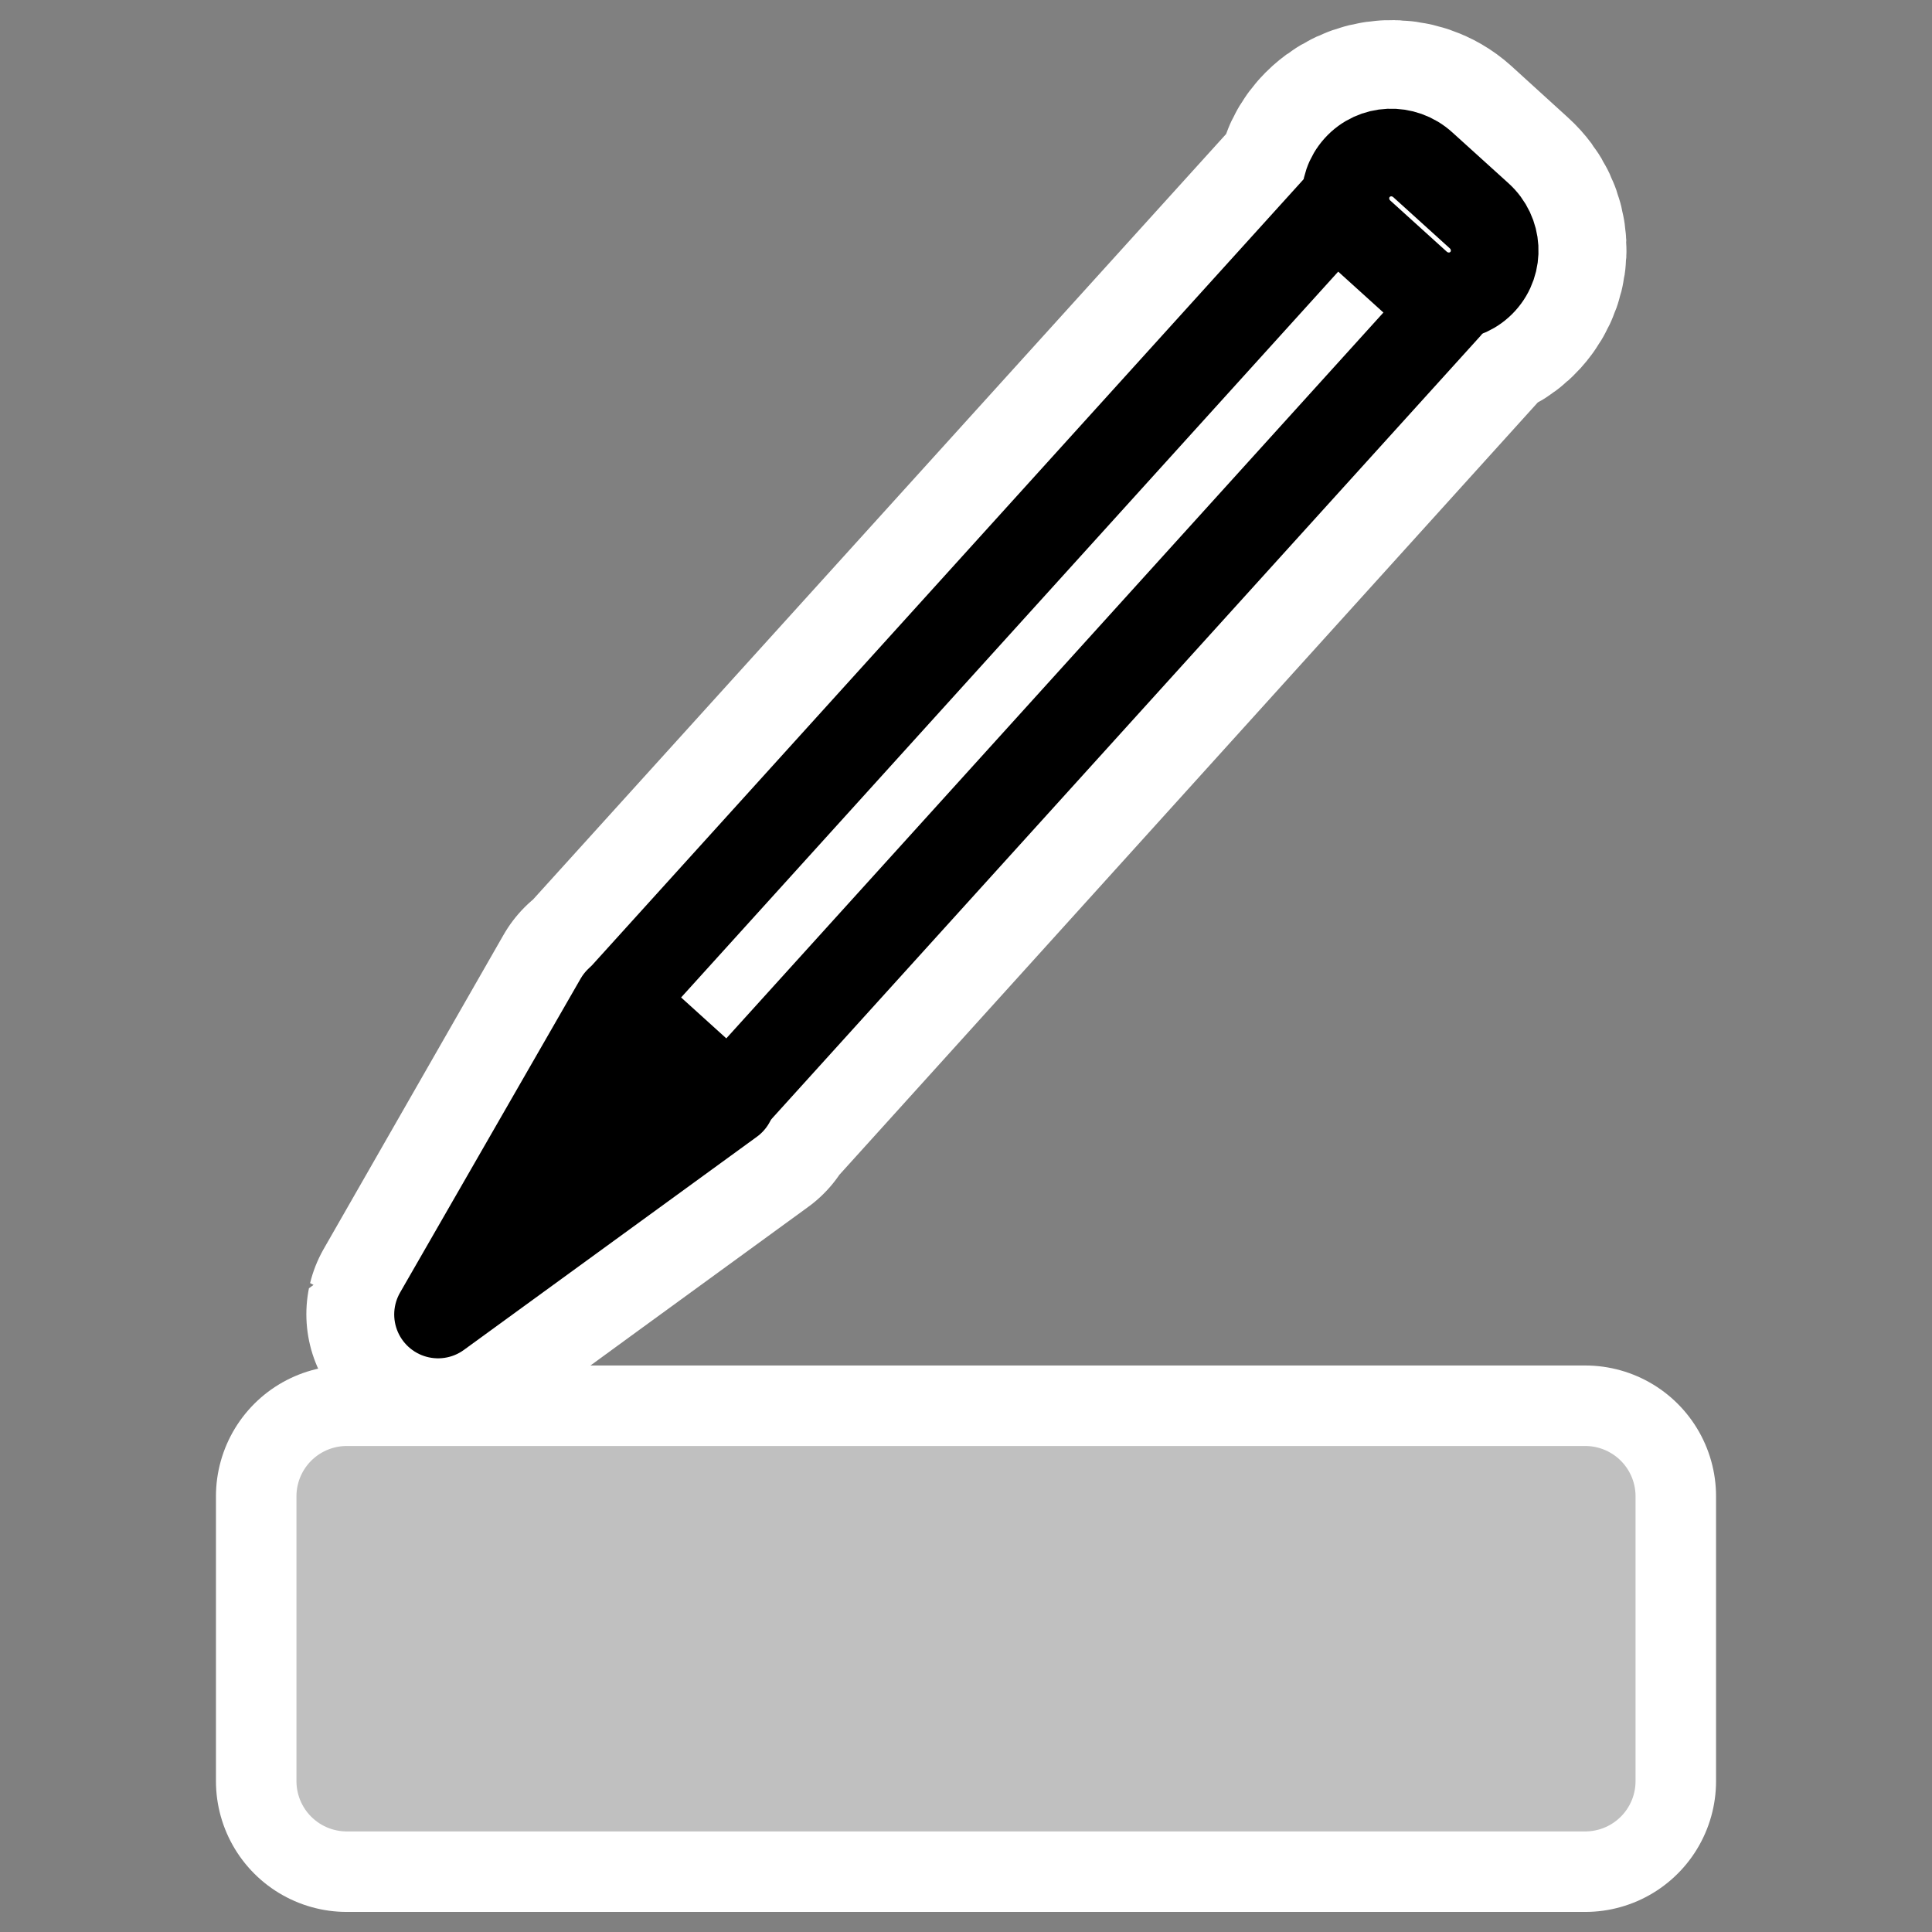
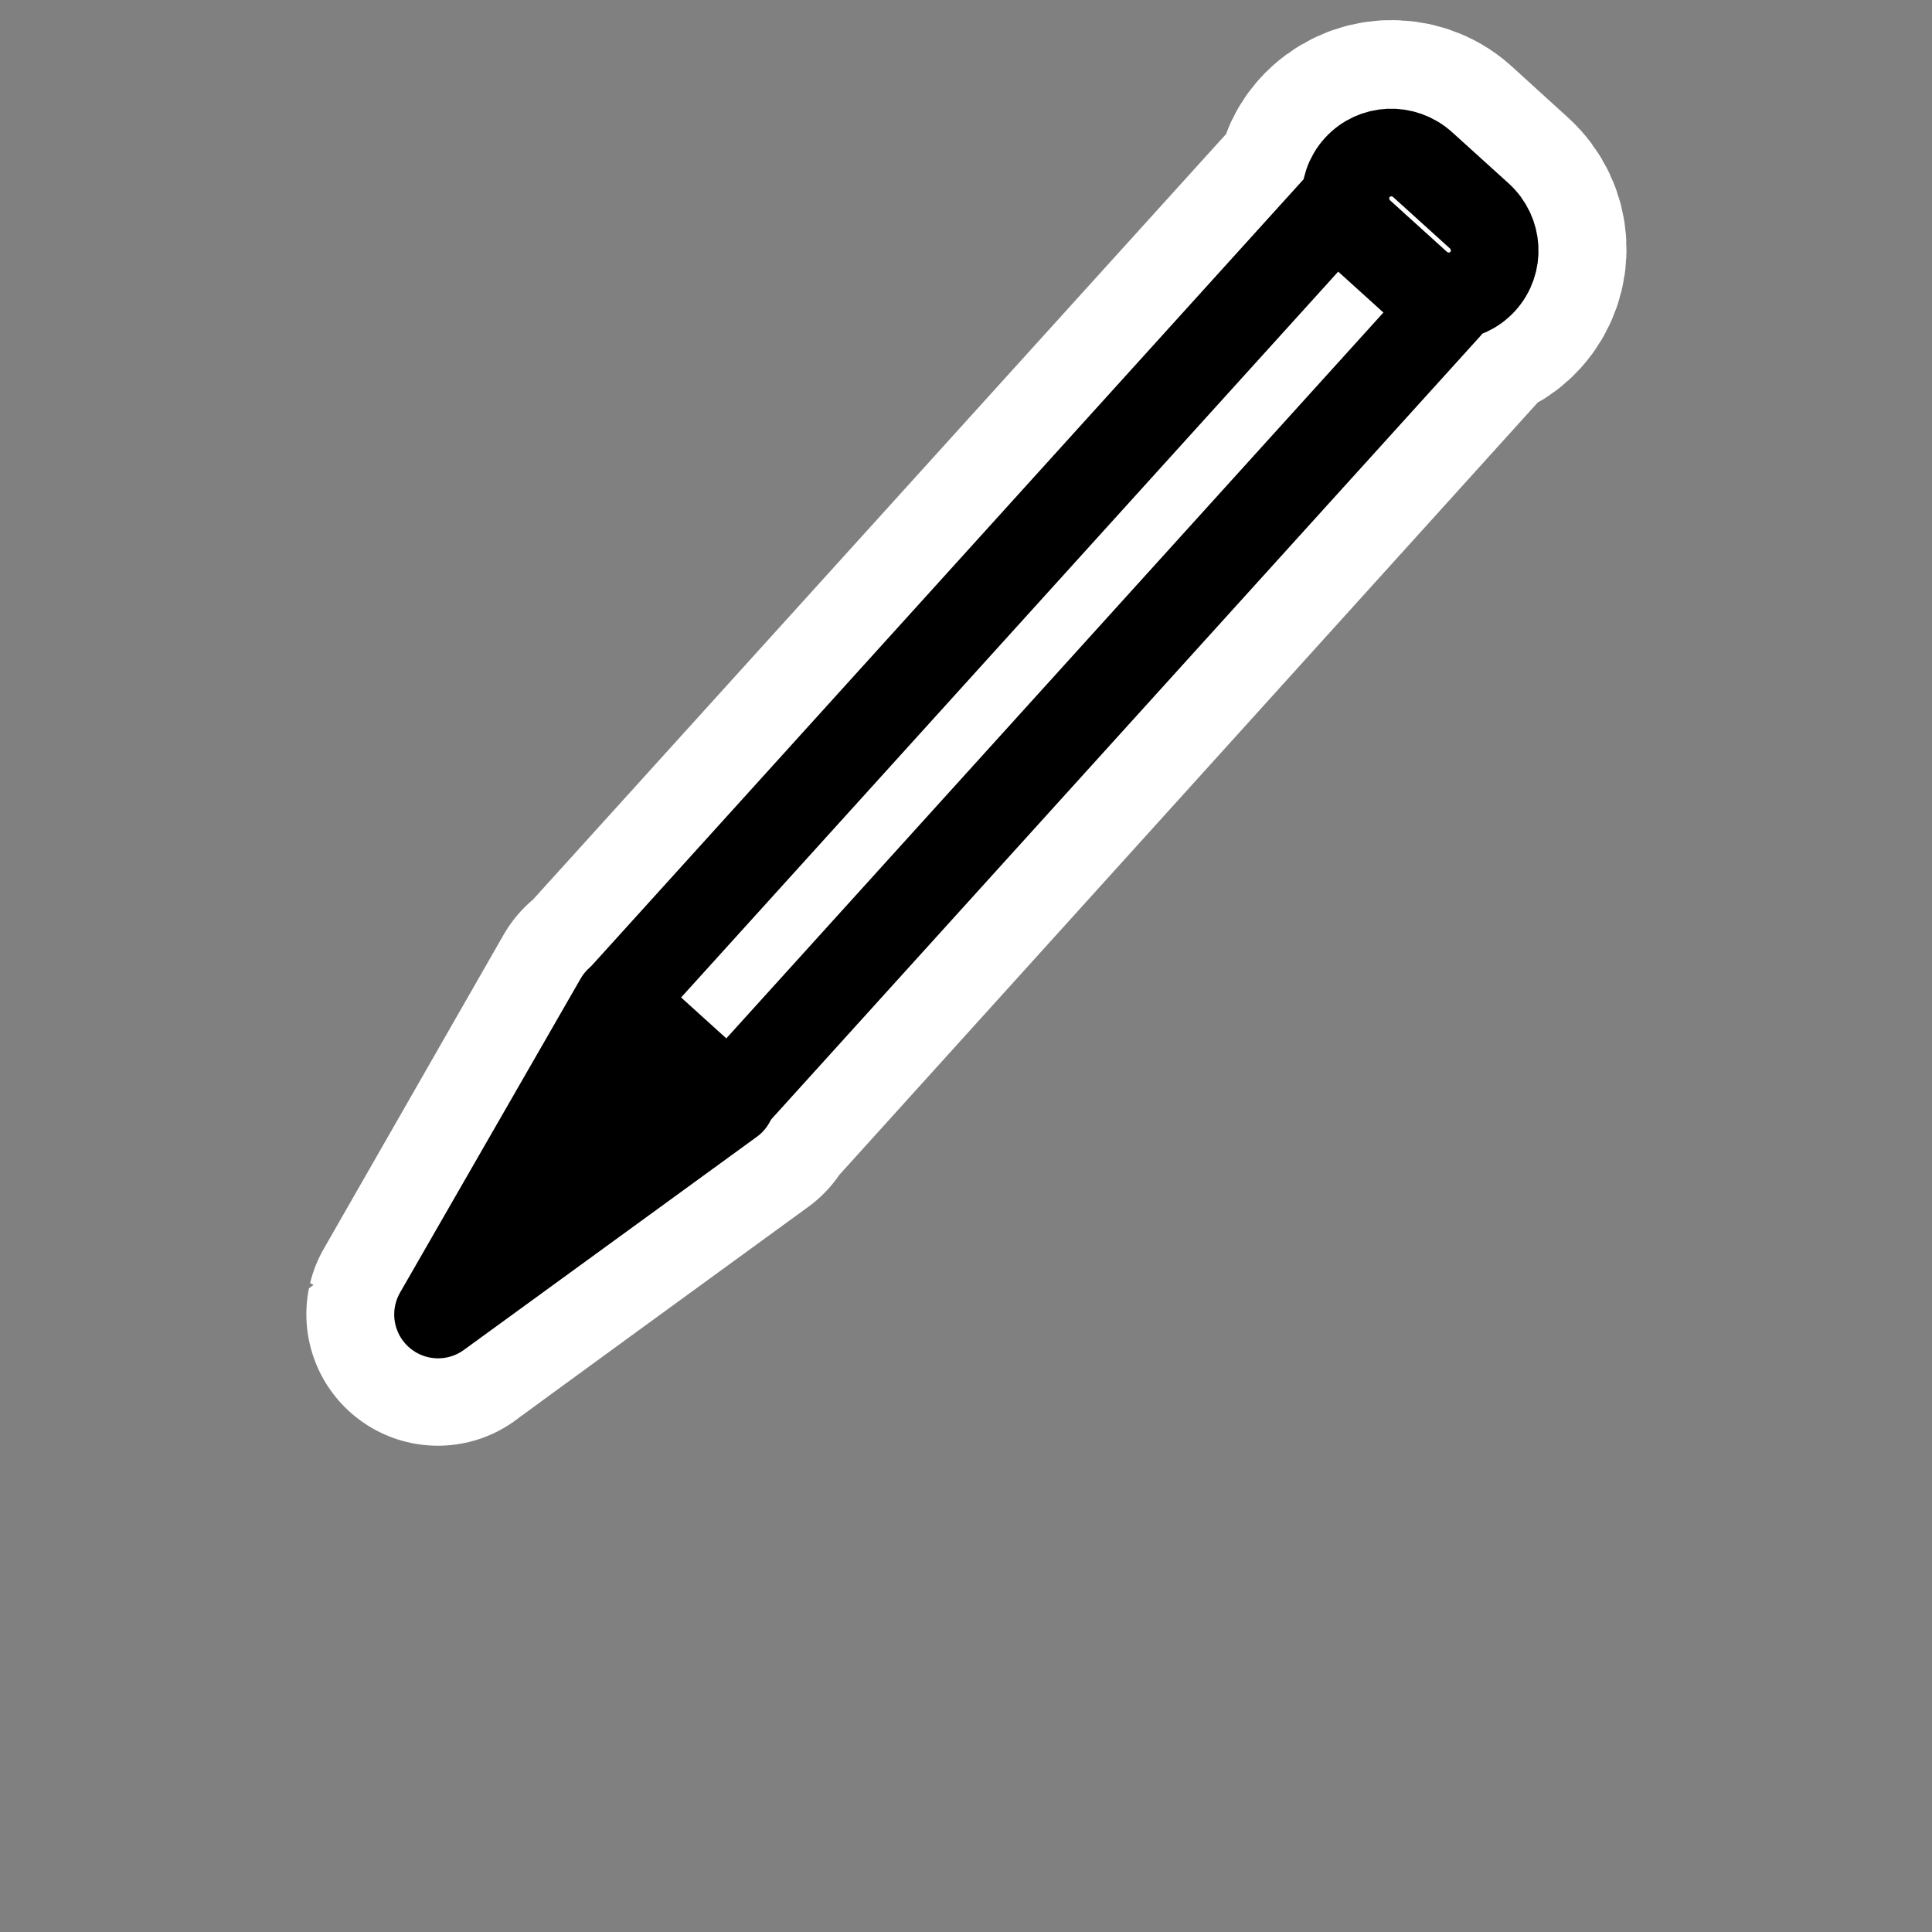
<svg xmlns="http://www.w3.org/2000/svg" xmlns:ns1="http://sodipodi.sourceforge.net/DTD/sodipodi-0.dtd" xmlns:ns2="http://www.inkscape.org/namespaces/inkscape" id="svg1" ns1:docname="color_line.svg" viewBox="0 0 60 60" ns1:version="0.32" _SVGFile__filename="oldscale/actions/color_line.svg" version="1.0" y="0" x="0" ns2:version="0.40" ns1:docbase="/home/danny/work/flat/SVG/mono/scalable/actions">
  <rect x="0" y="0" width="60" height="60" fill="#808080" stroke="none" />
  <ns1:namedview id="base" bordercolor="#666666" ns2:pageshadow="2" ns2:window-y="0" pagecolor="#ffffff" ns2:window-height="698" ns2:zoom="3.4732669" ns2:window-x="0" borderopacity="1.0" ns2:current-layer="svg1" ns2:cx="73.099922" ns2:cy="14.188002" ns2:window-width="1024" ns2:pageopacity="0.0000000" />
-   <path id="path1737" ns1:nodetypes="ccccc" style="stroke-linejoin:round;color:#000000;stroke:#ffffff;stroke-linecap:round;stroke-width:8.125;fill:none" d="m10.769 46.469h38.462v8.845h-38.462v-8.845z" />
  <g id="g2374" transform="matrix(.839 0 0 .839 -.062 .804)">
    <path id="path1741" style="stroke-linejoin:round;stroke:#ffffff;stroke-linecap:round;stroke-width:9.735;fill:none" d="m51.5 4.656c-0.439 0.019-0.871 0.212-1.188 0.563-0.567 0.627-0.481 1.507 0.032 2.156l-0.75-0.688-26.594 29.374 4.094 3.688 26.562-29.375-0.812-0.719c0.691 0.409 1.571 0.362 2.125-0.25 0.634-0.701 0.585-1.763-0.125-2.406l-2.094-1.906c-0.355-0.321-0.811-0.457-1.25-0.438zm-24.406 35.094l-4.156-3.688-6.657 11.626s0.004-0.02 10.844-7.907l-0.031-0.031z" />
    <g id="g1735">
      <path id="path599" style="stroke-linejoin:round;fill-rule:evenodd;stroke:#000000;stroke-linecap:round;stroke-width:3.861;fill:#000000" d="m47.128 33.711l-12.897 9.383 7.947-13.818 4.95 4.435z" transform="matrix(.841 0 0 .841 -12.499 11.455)" />
      <rect id="rect598" style="stroke-linejoin:round;fill-rule:evenodd;stroke:#000000;stroke-linecap:round;stroke-width:3.861;fill:#ffffff" transform="matrix(-.623 -.564 .564 -.623 -12.499 11.455)" height="47.133" width="6.546" y="6.625" x="-57.52" />
-       <path id="path600" style="stroke-linejoin:round;fill-rule:evenodd;stroke:#000000;stroke-linecap:round;stroke-width:2.851;fill:#000000" d="m61.966 18.726c0 0.343-0.278 0.621-0.62 0.621s-0.62-0.278-0.62-0.621c0-0.342 0.278-0.62 0.62-0.62s0.62 0.278 0.62 0.62z" transform="matrix(-.844 -.763 .763 -.844 56.449 107.29)" />
      <path id="rect601" style="stroke-linejoin:round;fill-rule:evenodd;stroke:#000000;stroke-linecap:round;stroke-width:3.861;fill:#ffffff" d="m-55.855 53.611c-1.14 0-2.058 0.905-2.058 2.029 0 1.125 0.918 2.03 2.058 2.03h3.347c1.14 0 2.058-0.905 2.058-2.03 0-1.124-0.918-2.029-2.058-2.029h-3.347z" transform="matrix(-.623 -.564 .564 -.623 -12.499 11.455)" />
    </g>
  </g>
-   <path id="rect1099" ns1:nodetypes="ccccc" style="stroke-linejoin:round;fill-rule:evenodd;color:#000000;stroke:#c0c0c0;stroke-linecap:round;stroke-width:3.125;fill:#c0c0c0" d="m10.769 46.469h38.462v8.845h-38.462v-8.845z" />
</svg>